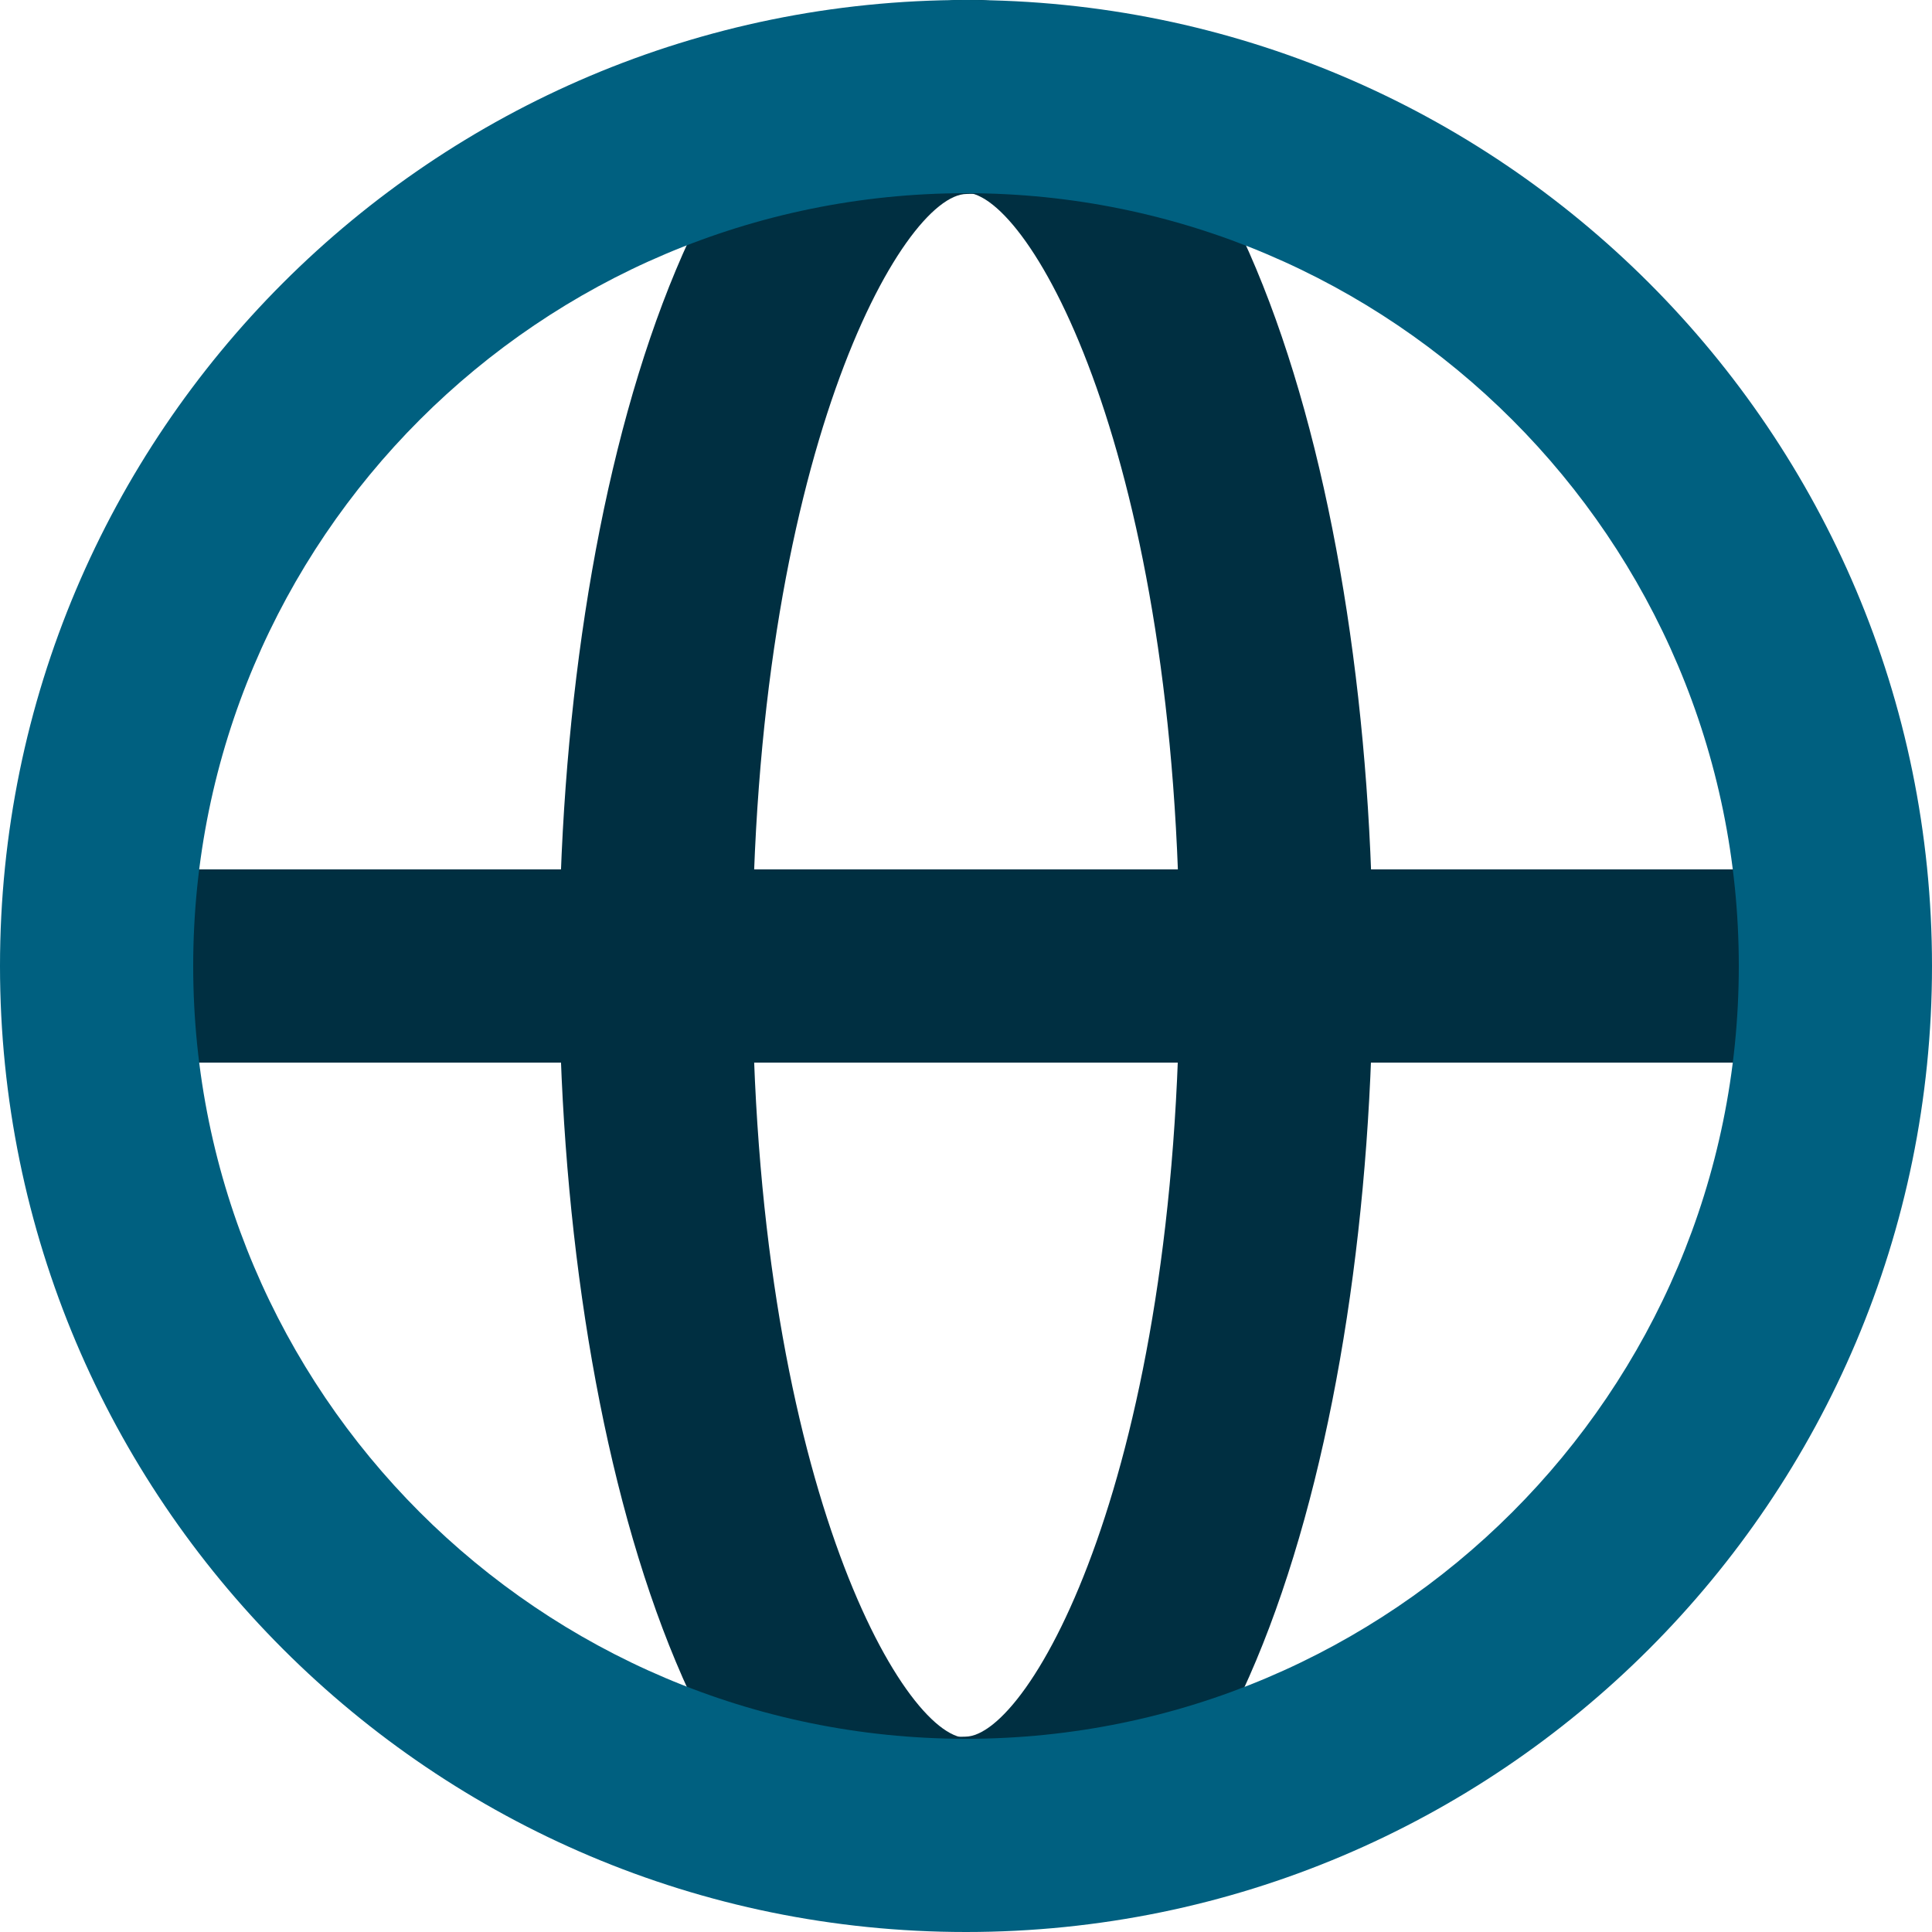
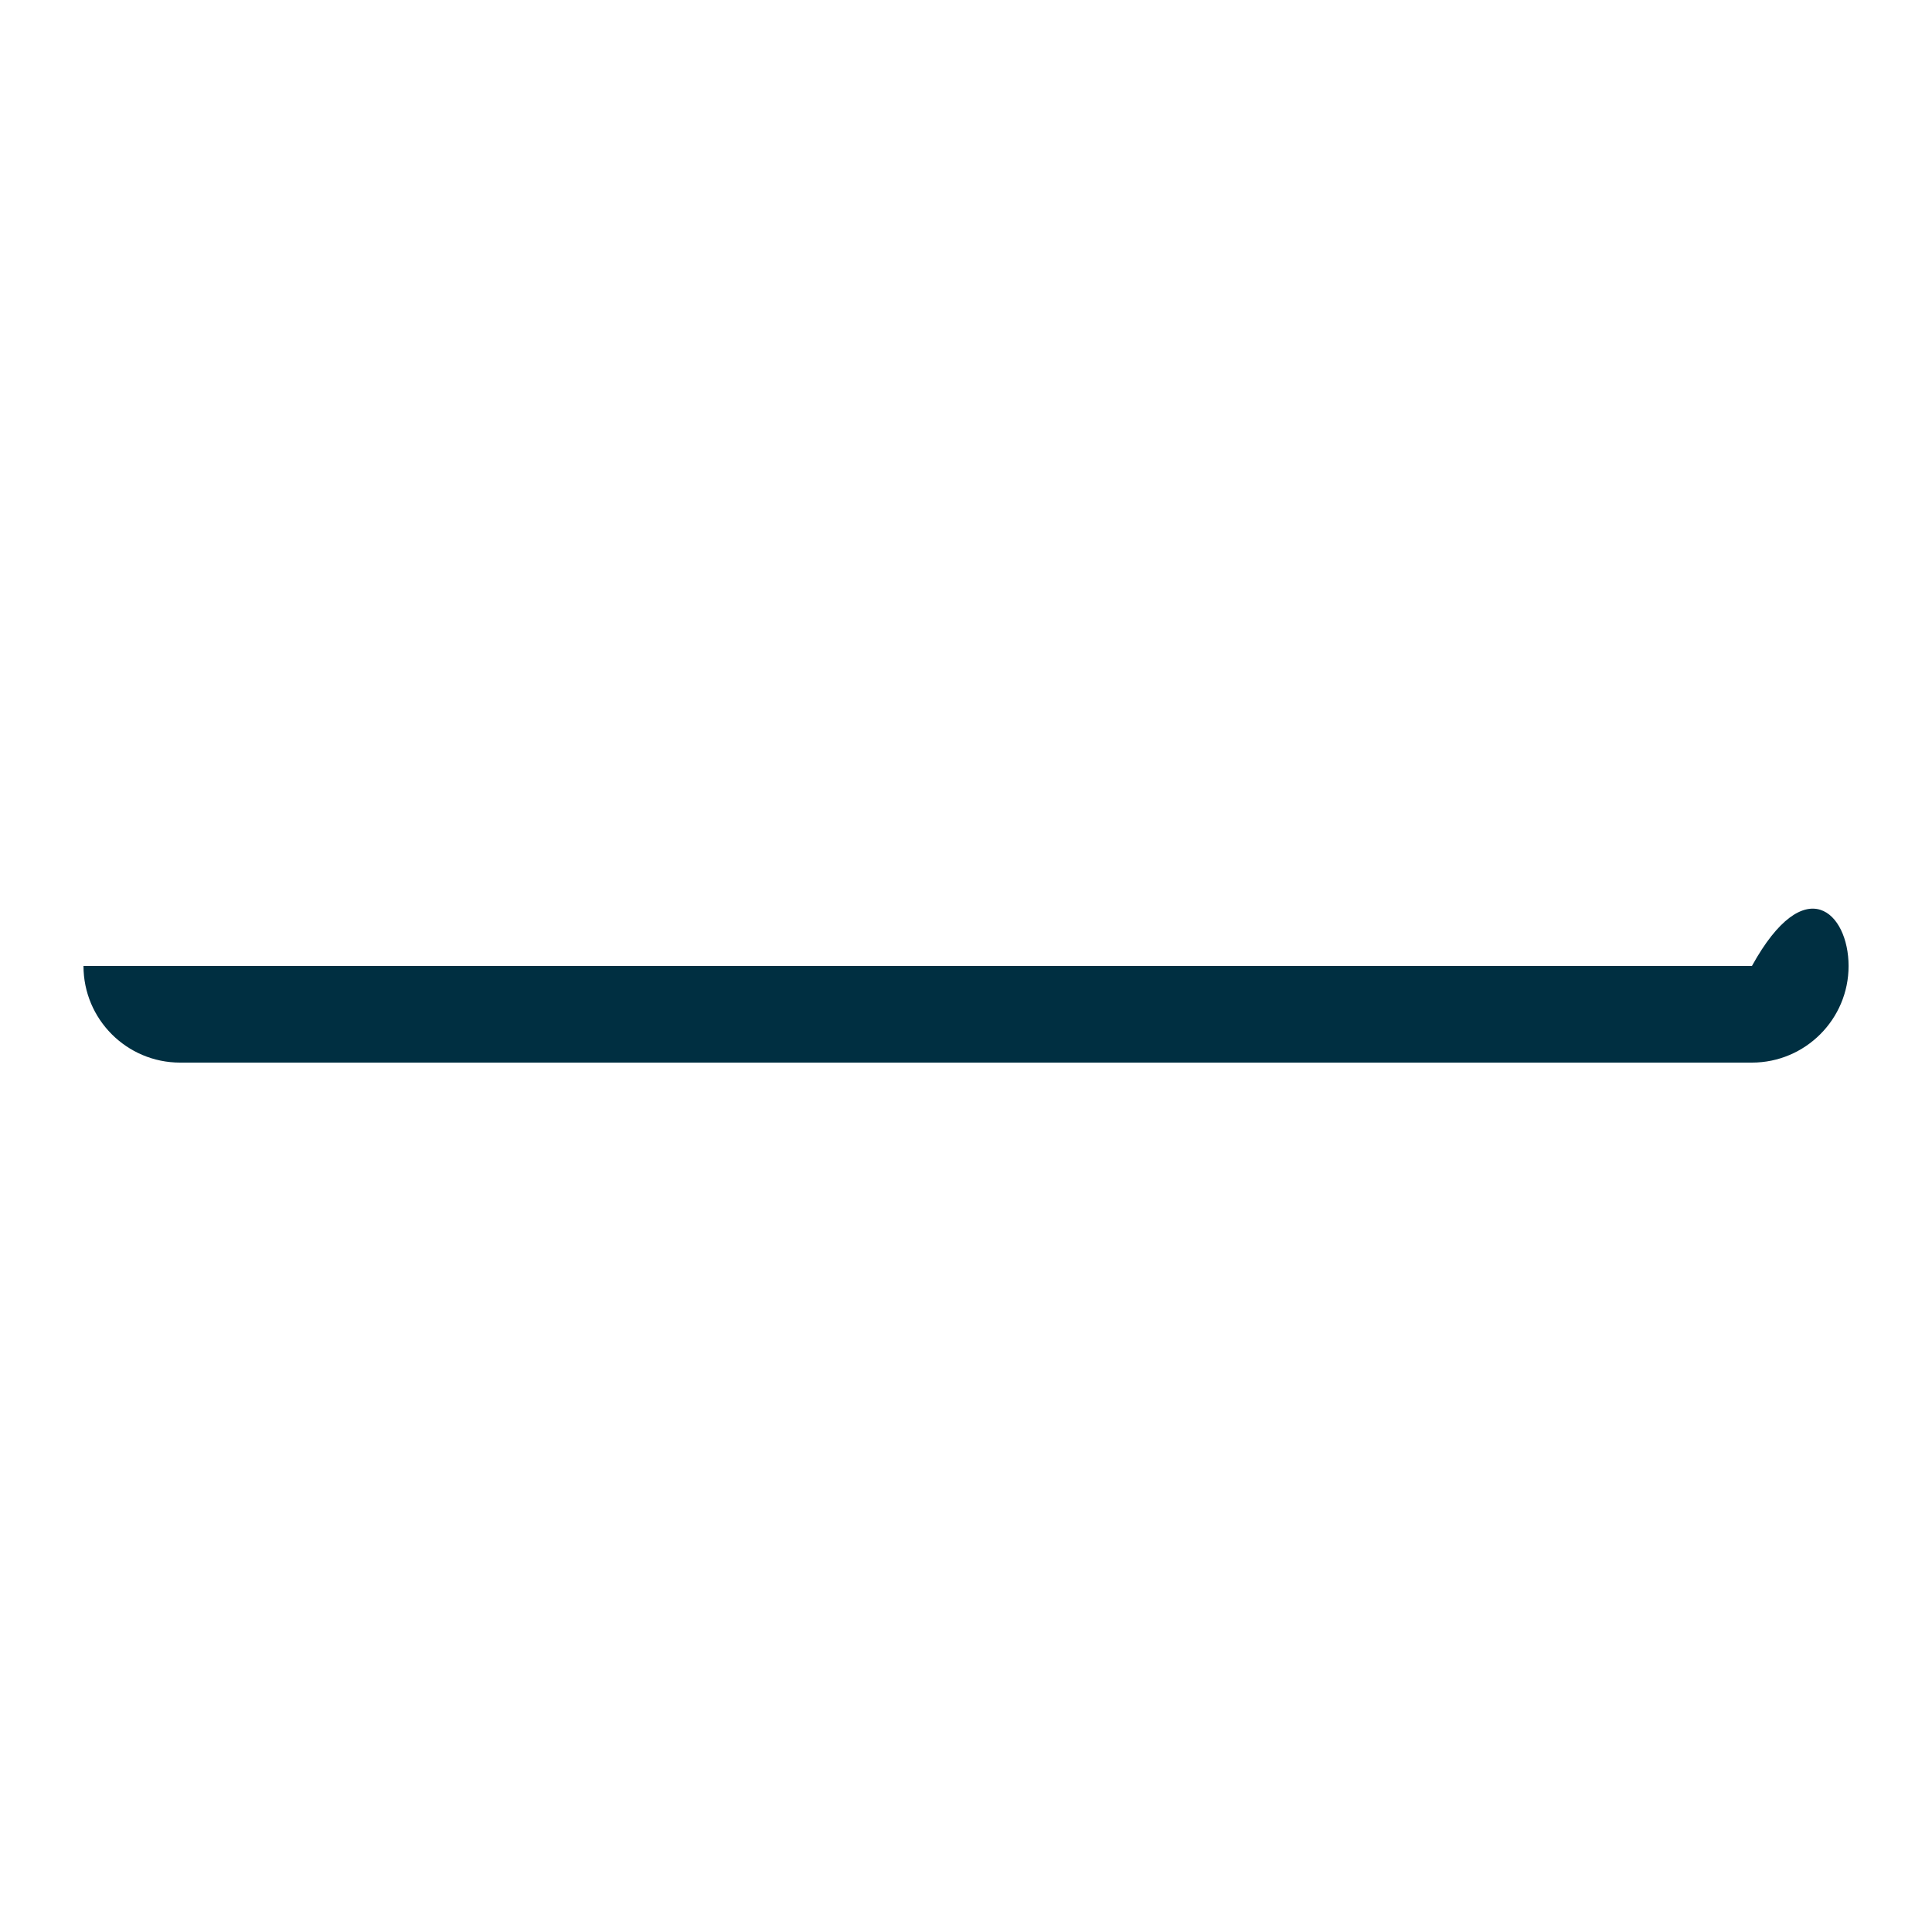
<svg xmlns="http://www.w3.org/2000/svg" width="28" height="28" viewBox="0 0 28 28" fill="none">
  <g clip-path="url(#clip0_2370_25415)">
-     <path d="M14.011 27.988C10.133 27.988 8.103 20.952 8.103 13.999C8.103 7.047 10.133 0.011 14.011 0.011C14.784 0.011 15.411 0.638 15.411 1.411C15.411 2.184 14.784 2.811 14.011 2.811C13.082 2.811 10.903 6.616 10.903 13.999C10.903 21.383 13.082 25.188 14.011 25.188C14.784 25.188 15.411 25.816 15.411 26.588C15.411 27.361 14.784 27.988 14.011 27.988Z" fill="#002F41" />
-     <path d="M13.989 27.969C13.216 27.969 12.589 27.342 12.589 26.569C12.589 25.796 13.216 25.169 13.989 25.169C14.918 25.169 17.097 21.364 17.097 13.98C17.097 6.596 14.918 2.791 13.989 2.791C13.216 2.791 12.589 2.164 12.589 1.391C12.589 0.618 13.216 -0.009 13.989 -0.009C17.867 -0.009 19.897 7.028 19.897 13.98C19.897 20.932 17.867 27.969 13.989 27.969Z" fill="#002F41" />
-     <path d="M25.39 15.4H2.61C1.837 15.4 1.21 14.772 1.21 14C1.21 13.227 1.837 12.6 2.61 12.6H25.39C26.163 12.6 26.791 13.227 26.791 14C26.791 14.772 26.163 15.4 25.39 15.4Z" fill="#002F41" />
-     <path d="M14 2.8C20.177 2.8 25.2 7.823 25.2 14C25.2 20.177 20.177 25.2 14 25.2C7.823 25.2 2.8 20.177 2.8 14C2.8 7.823 7.823 2.8 14 2.8ZM14 0C6.269 0 0 6.269 0 14C0 21.731 6.269 28 14 28C21.731 28 28 21.731 28 14C28 6.269 21.731 0 14 0Z" fill="#006080" />
+     <path d="M25.39 15.4H2.61C1.837 15.4 1.21 14.772 1.21 14H25.39C26.163 12.6 26.791 13.227 26.791 14C26.791 14.772 26.163 15.4 25.39 15.4Z" fill="#002F41" />
  </g>
  <defs>
    <clipPath id="clip0_2370_25415">
      <rect width="28" height="28" fill="white" />
    </clipPath>
  </defs>
</svg>